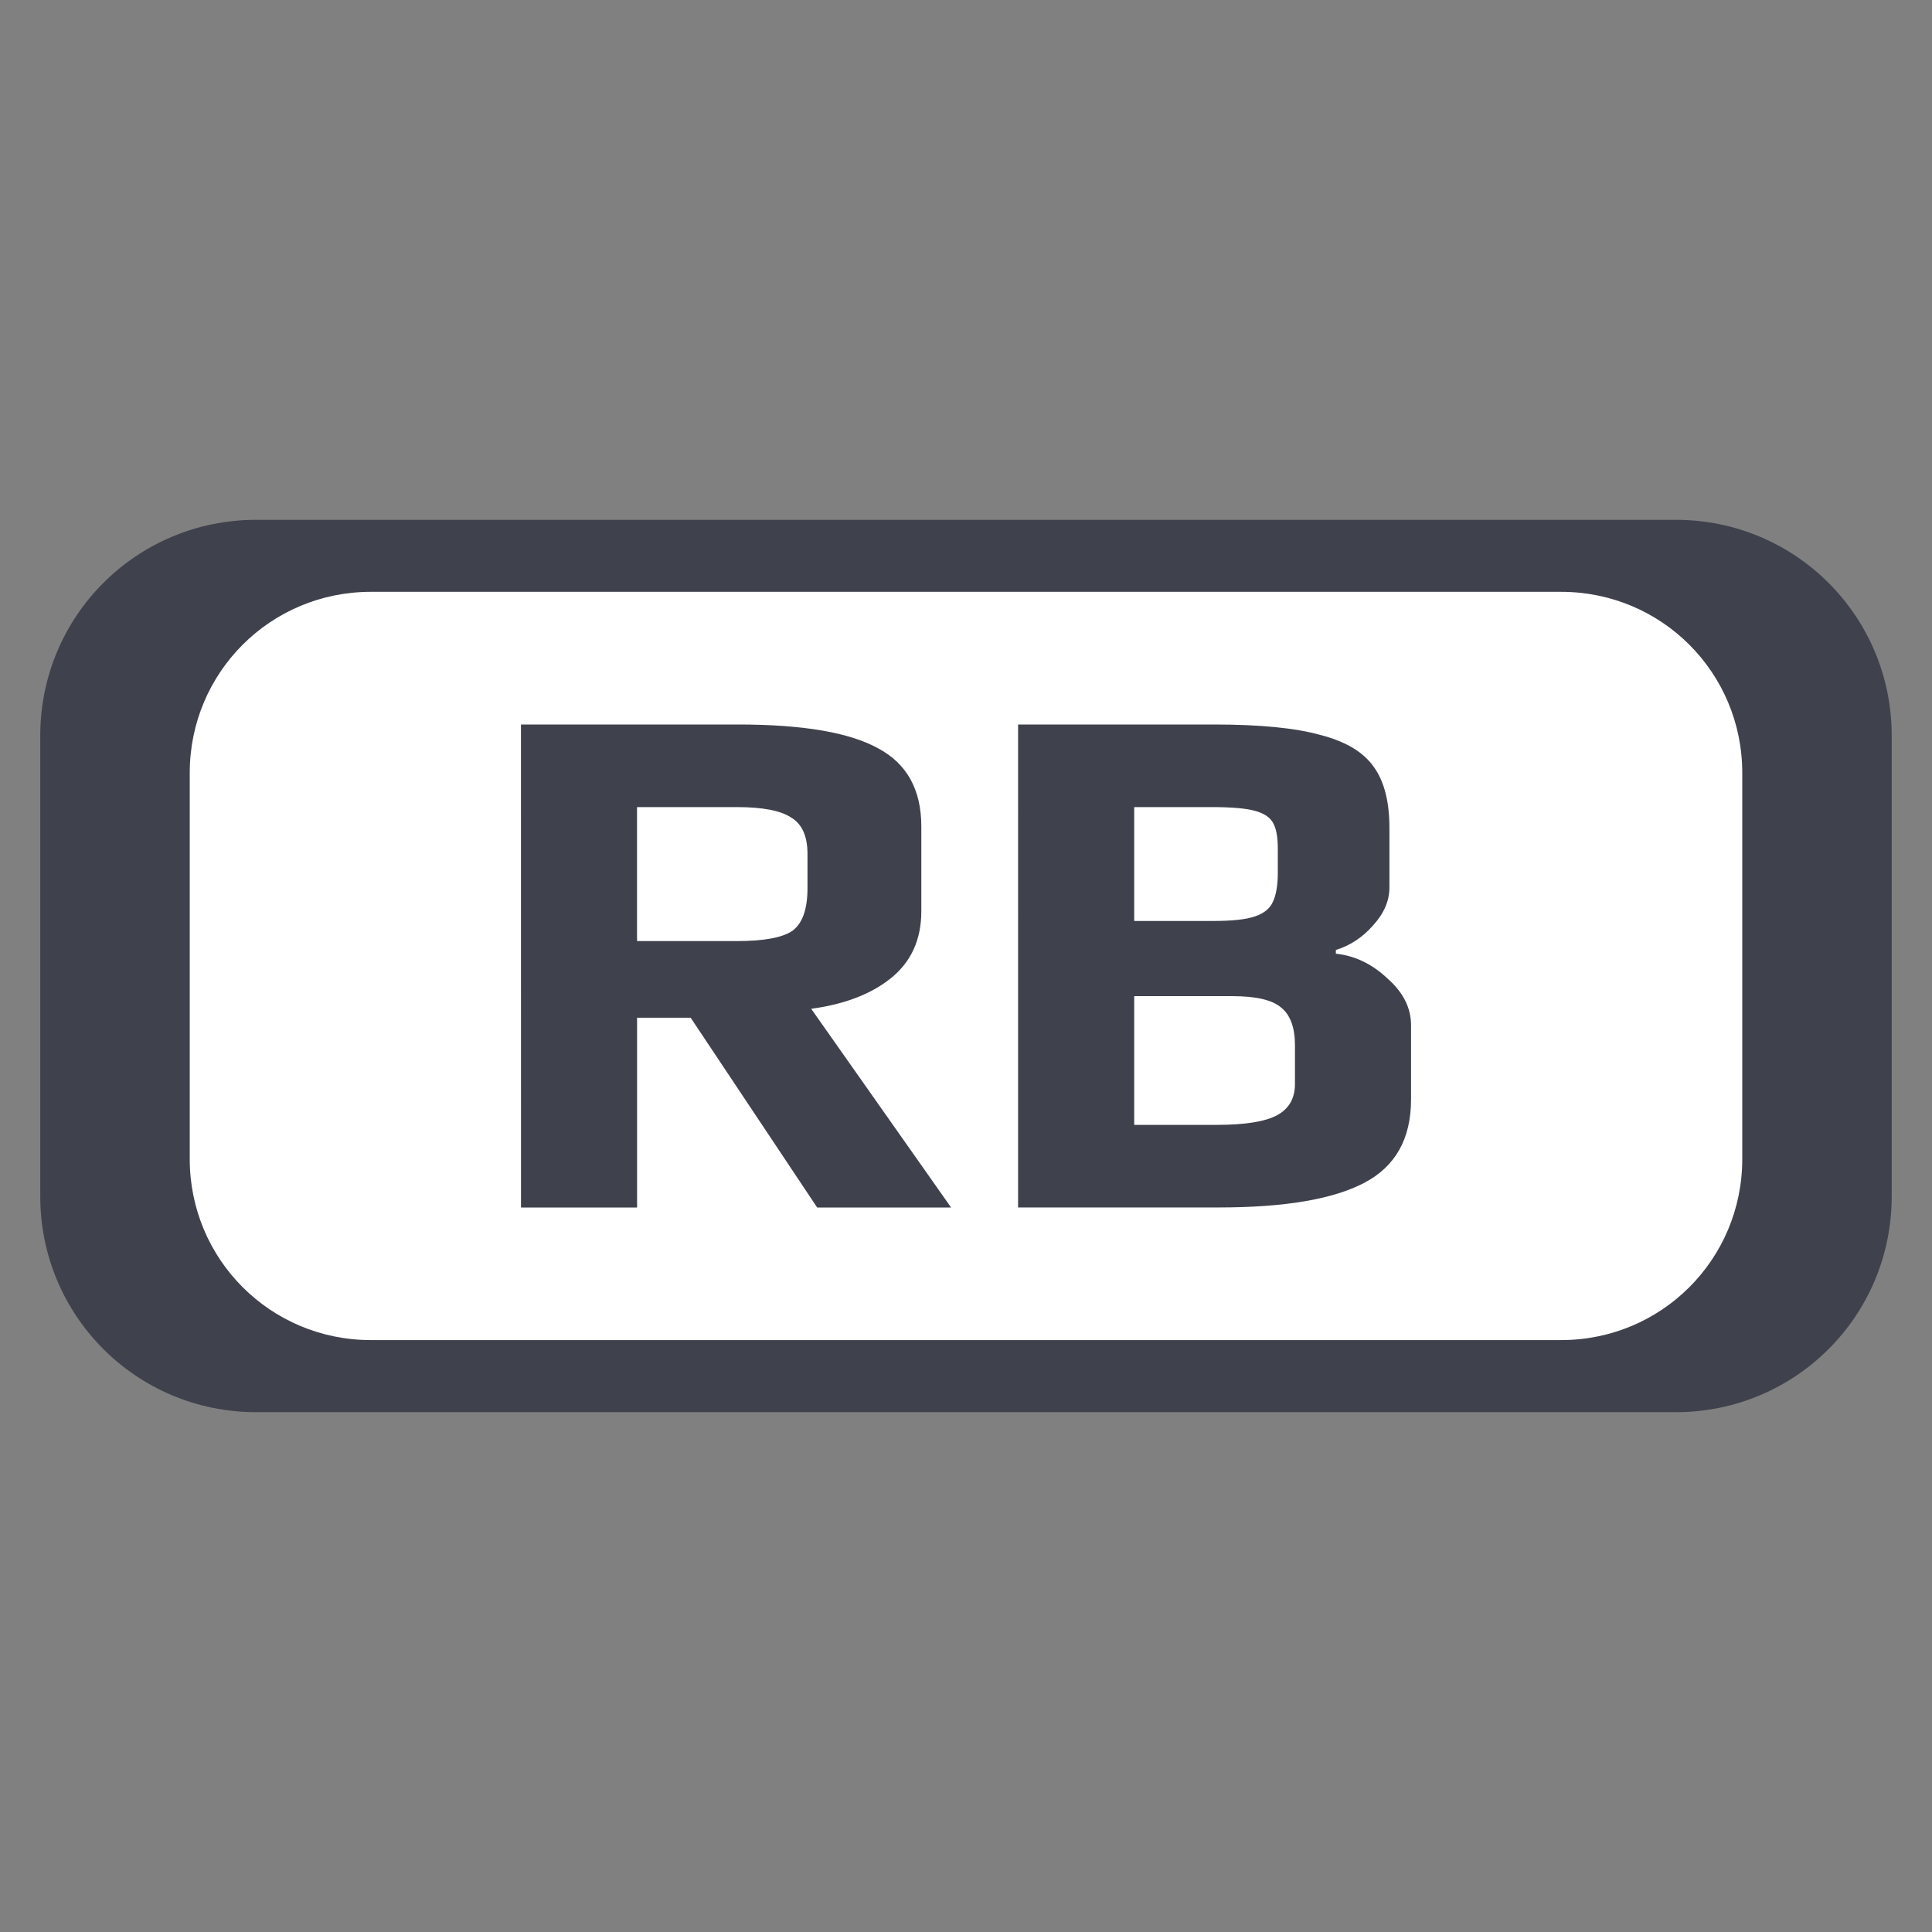
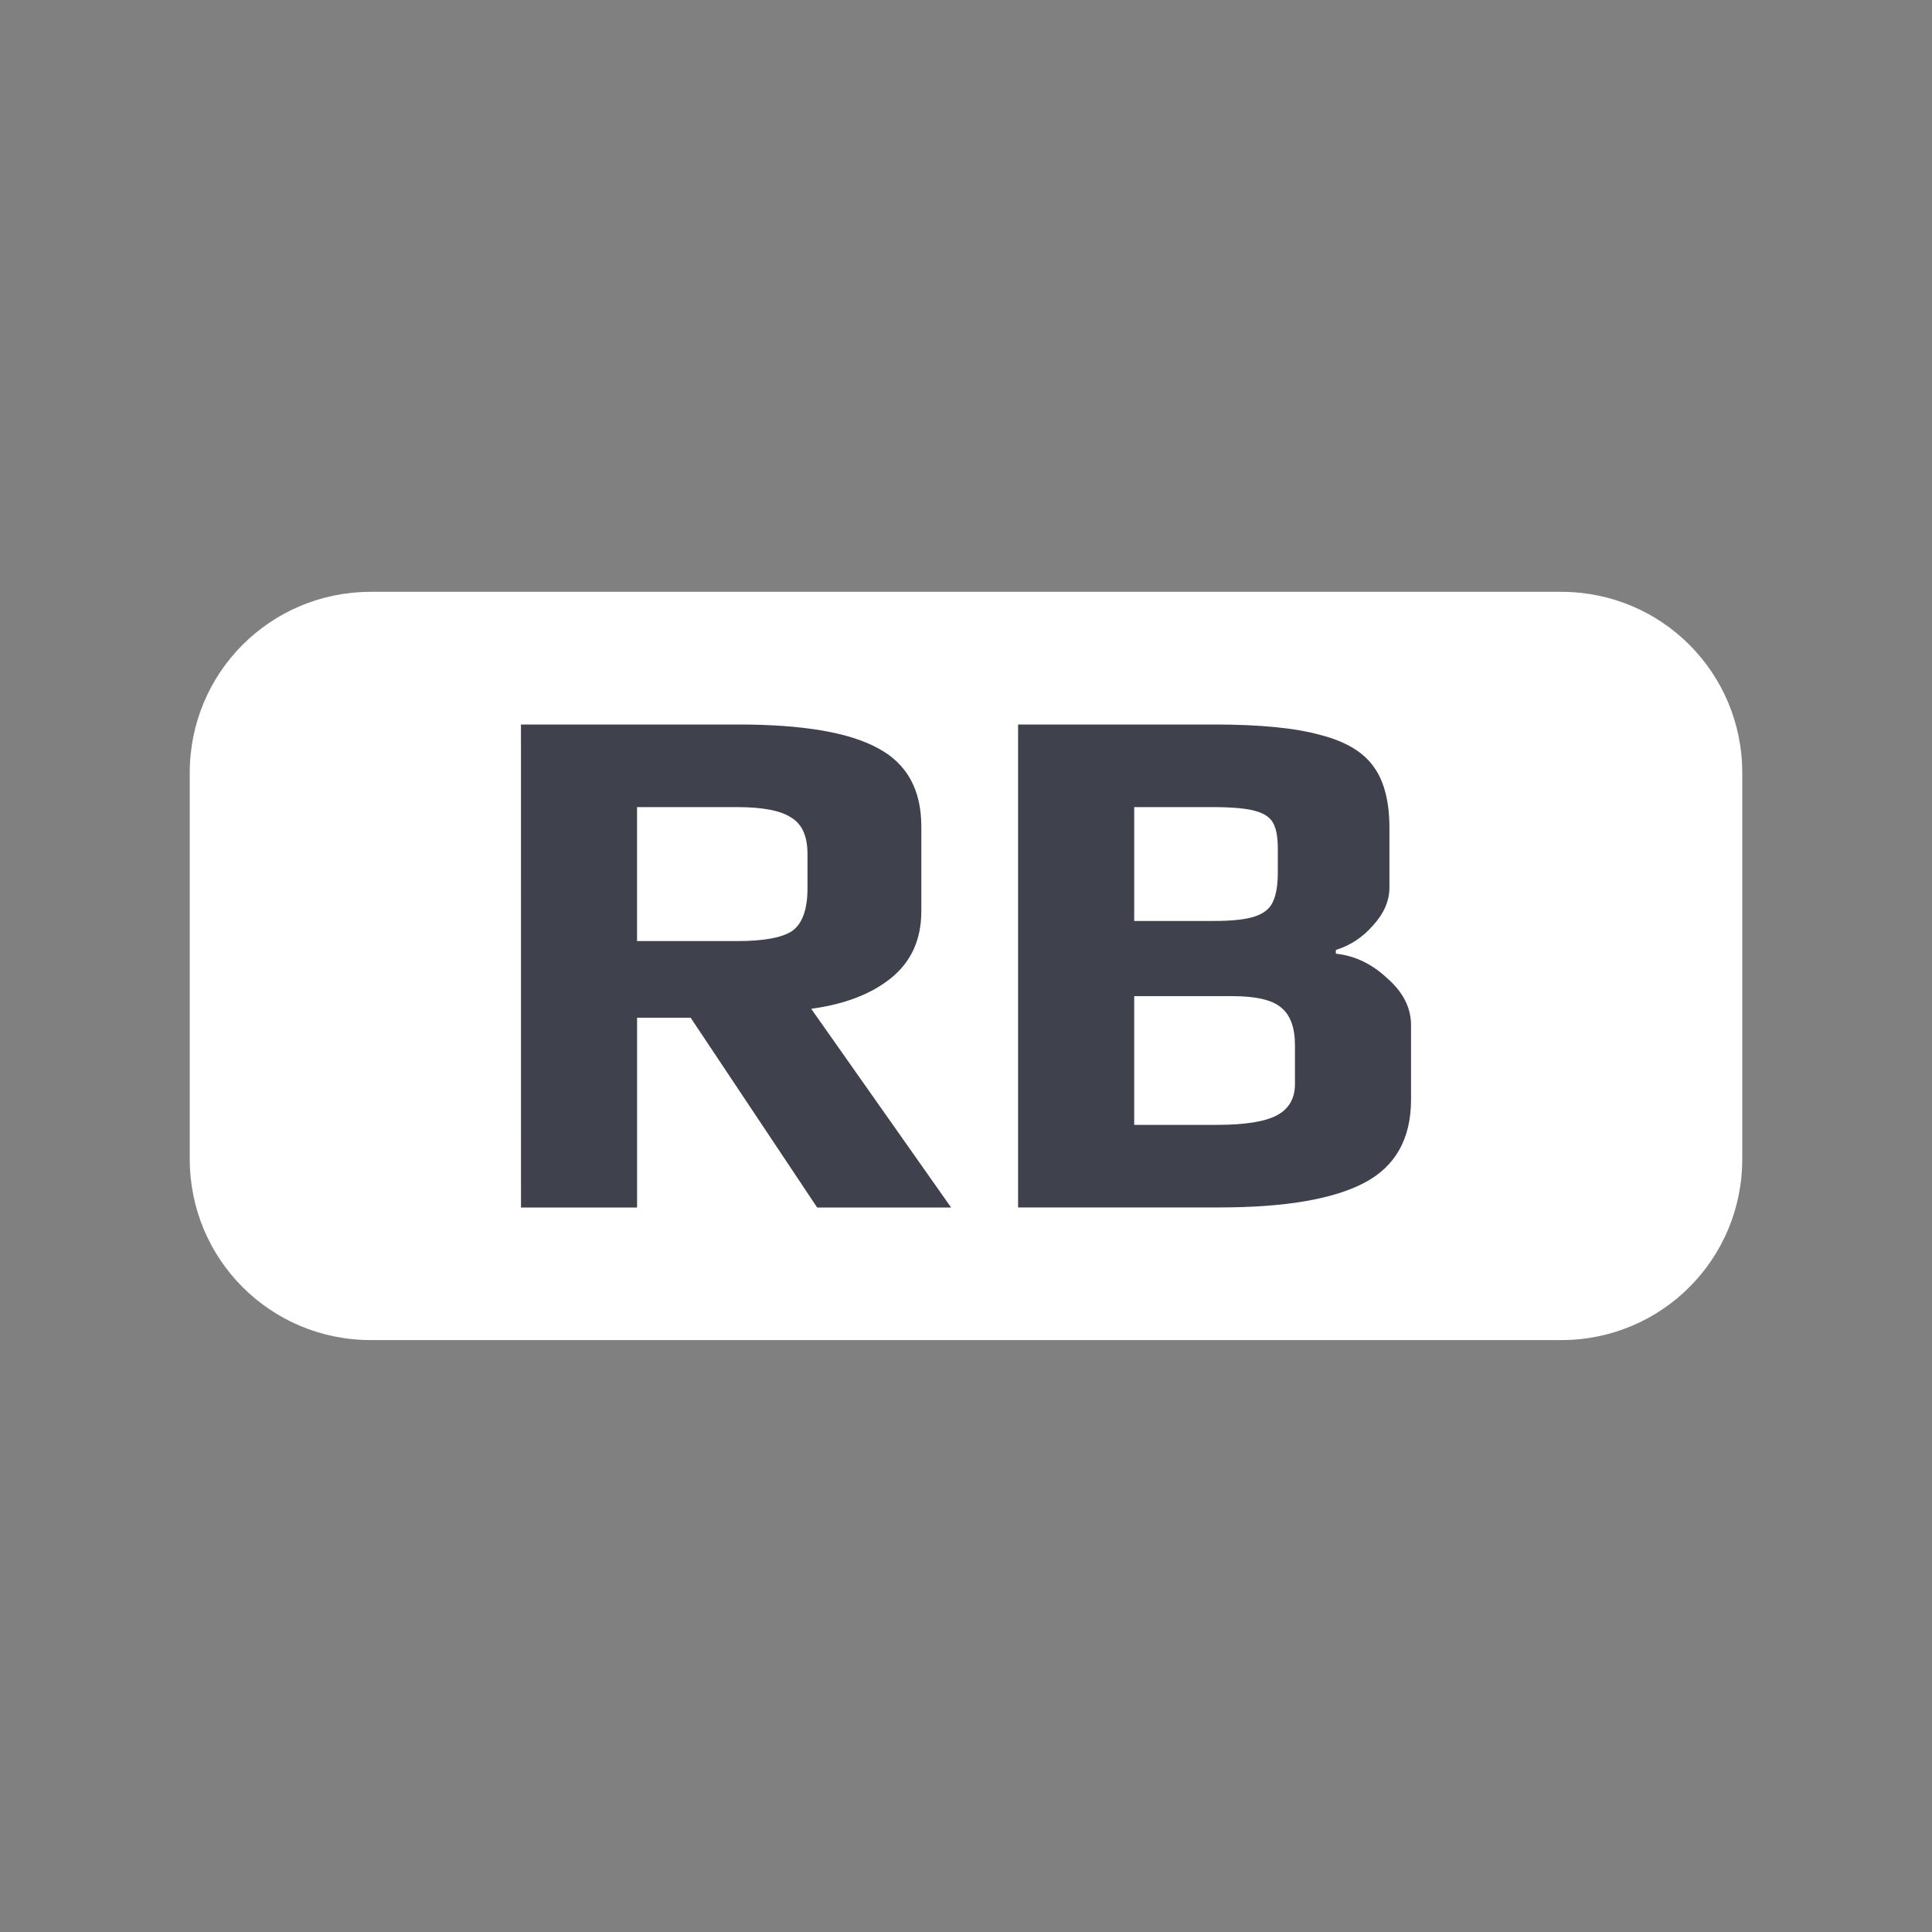
<svg xmlns="http://www.w3.org/2000/svg" width="48" height="48" version="1.1" viewBox="0 0 48 48" xml:space="preserve">
  <rect x="0" y="0" width="48" height="48" fill="#808080" stroke="none" />
-   <path d="m6.364 12.915h35.271c2.972 0 5.364 2.393 5.364 5.364v11.442c0 2.972-2.393 5.364-5.364 5.364h-35.271c-2.972 0-5.364-2.393-5.364-5.364v-11.442c0-2.972 2.393-5.364 5.364-5.364z" fill="#3f424d" />
  <path d="m9.212 14.704h29.576c2.492 0 4.498 2.006 4.498 4.498v9.594c0 2.492-2.006 4.498-4.498 4.498h-29.576c-2.492 0-4.498-2.006-4.498-4.498v-9.594c0-2.492 2.006-4.498 4.498-4.498z" fill="#fff" />
  <path d="m12.943 18h5.399q2.404 0 3.476 0.592 1.072 0.573 1.072 1.941v2.108q0 1.054-0.758 1.664-0.74 0.592-1.978 0.758l3.476 4.937h-3.328l-3.143-4.715h-1.331v4.715h-2.884zm5.362 5.381q1.017 0 1.387-0.259 0.37-0.277 0.37-1.054v-0.851q0-0.666-0.407-0.906-0.388-0.259-1.35-0.259h-2.478v3.328zm6.989-5.381h4.863q1.72 0 2.644 0.259 0.943 0.24 1.331 0.795 0.388 0.536 0.388 1.516v1.479q0 0.499-0.407 0.943-0.388 0.444-0.924 0.61v0.092q0.703 0.074 1.276 0.61 0.592 0.518 0.592 1.165v1.849q0 1.461-1.165 2.071-1.165 0.61-3.606 0.61h-4.992zm4.863 4.881q0.684 0 1.017-0.111 0.333-0.111 0.444-0.351 0.129-0.259 0.129-0.74v-0.592q0-0.425-0.111-0.629-0.111-0.222-0.462-0.314-0.333-0.092-1.072-0.092h-1.923v2.829zm0.074 5.066q1.054 0 1.498-0.24 0.444-0.24 0.444-0.777v-0.961q0-0.666-0.351-0.943-0.333-0.277-1.202-0.277h-2.441v3.199z" fill="#3f424d" stroke-width=".386" aria-label="RB" />
</svg>